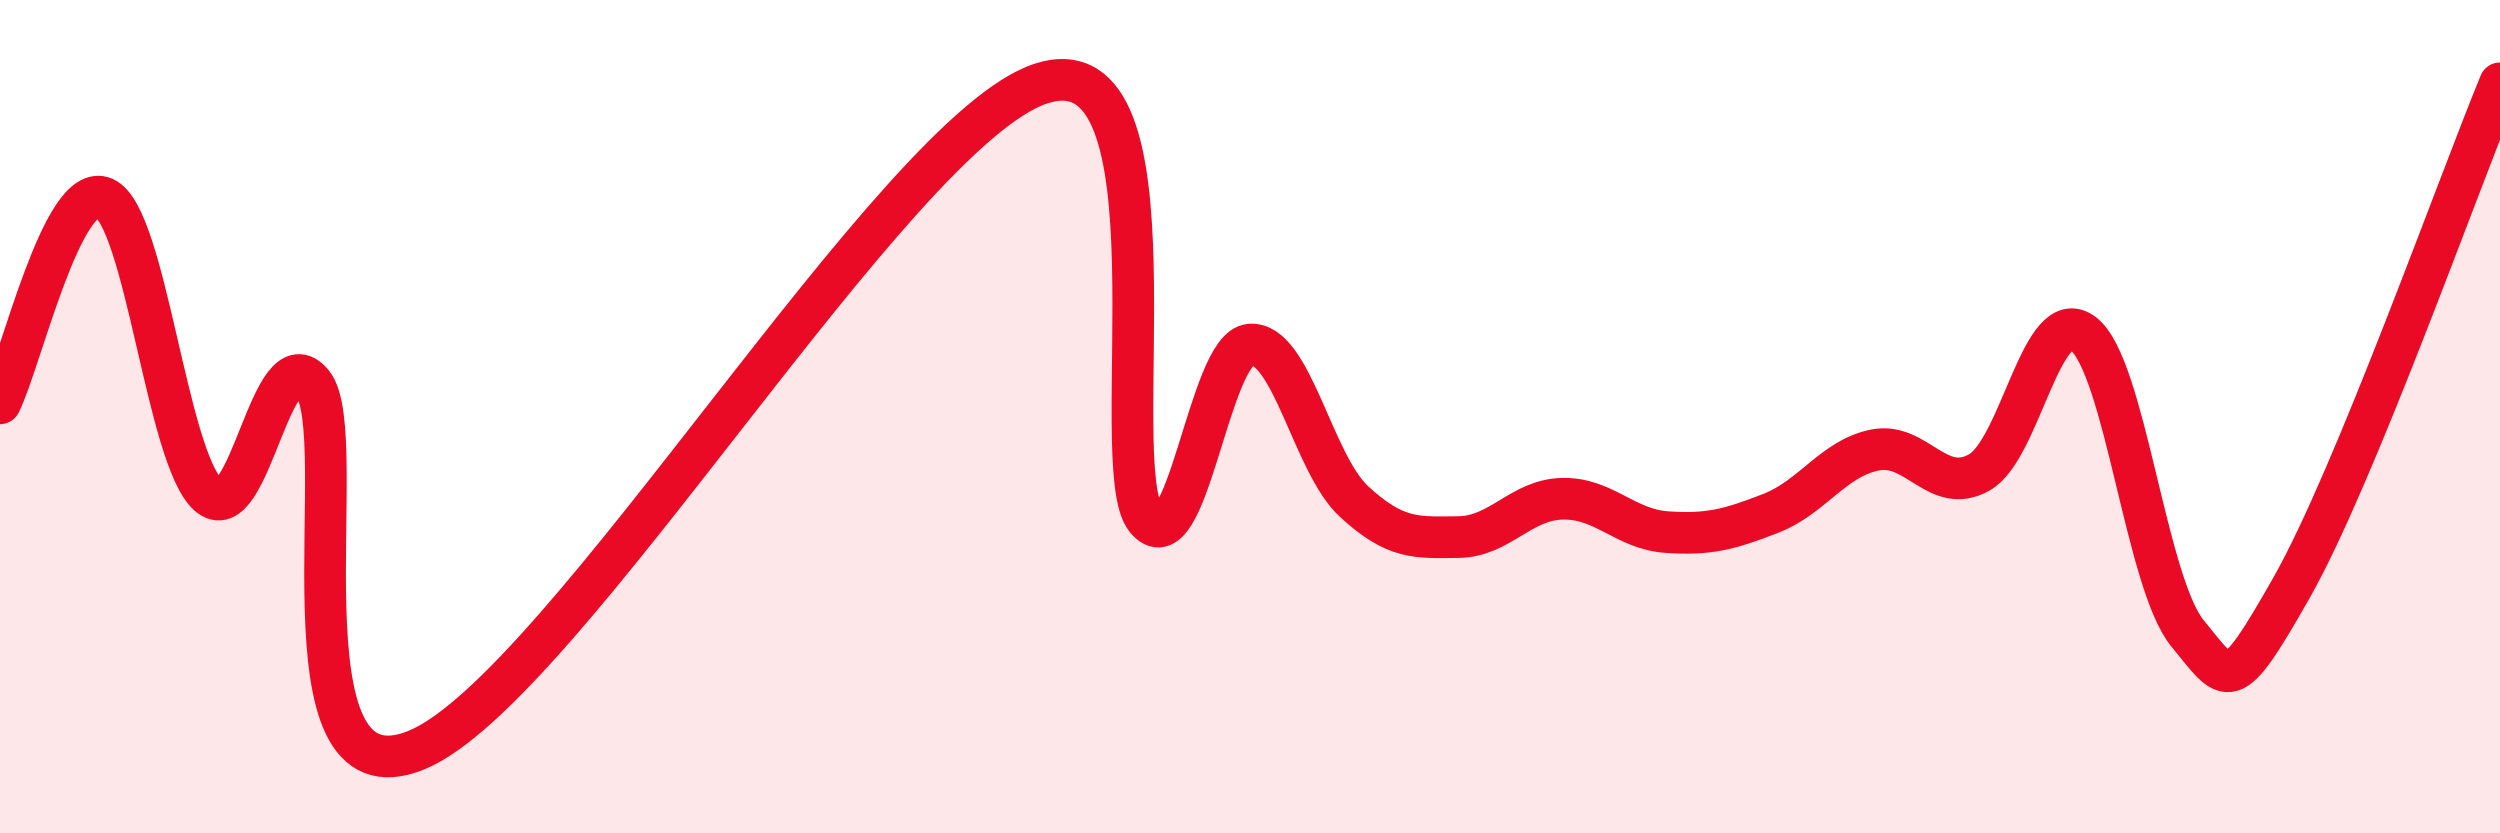
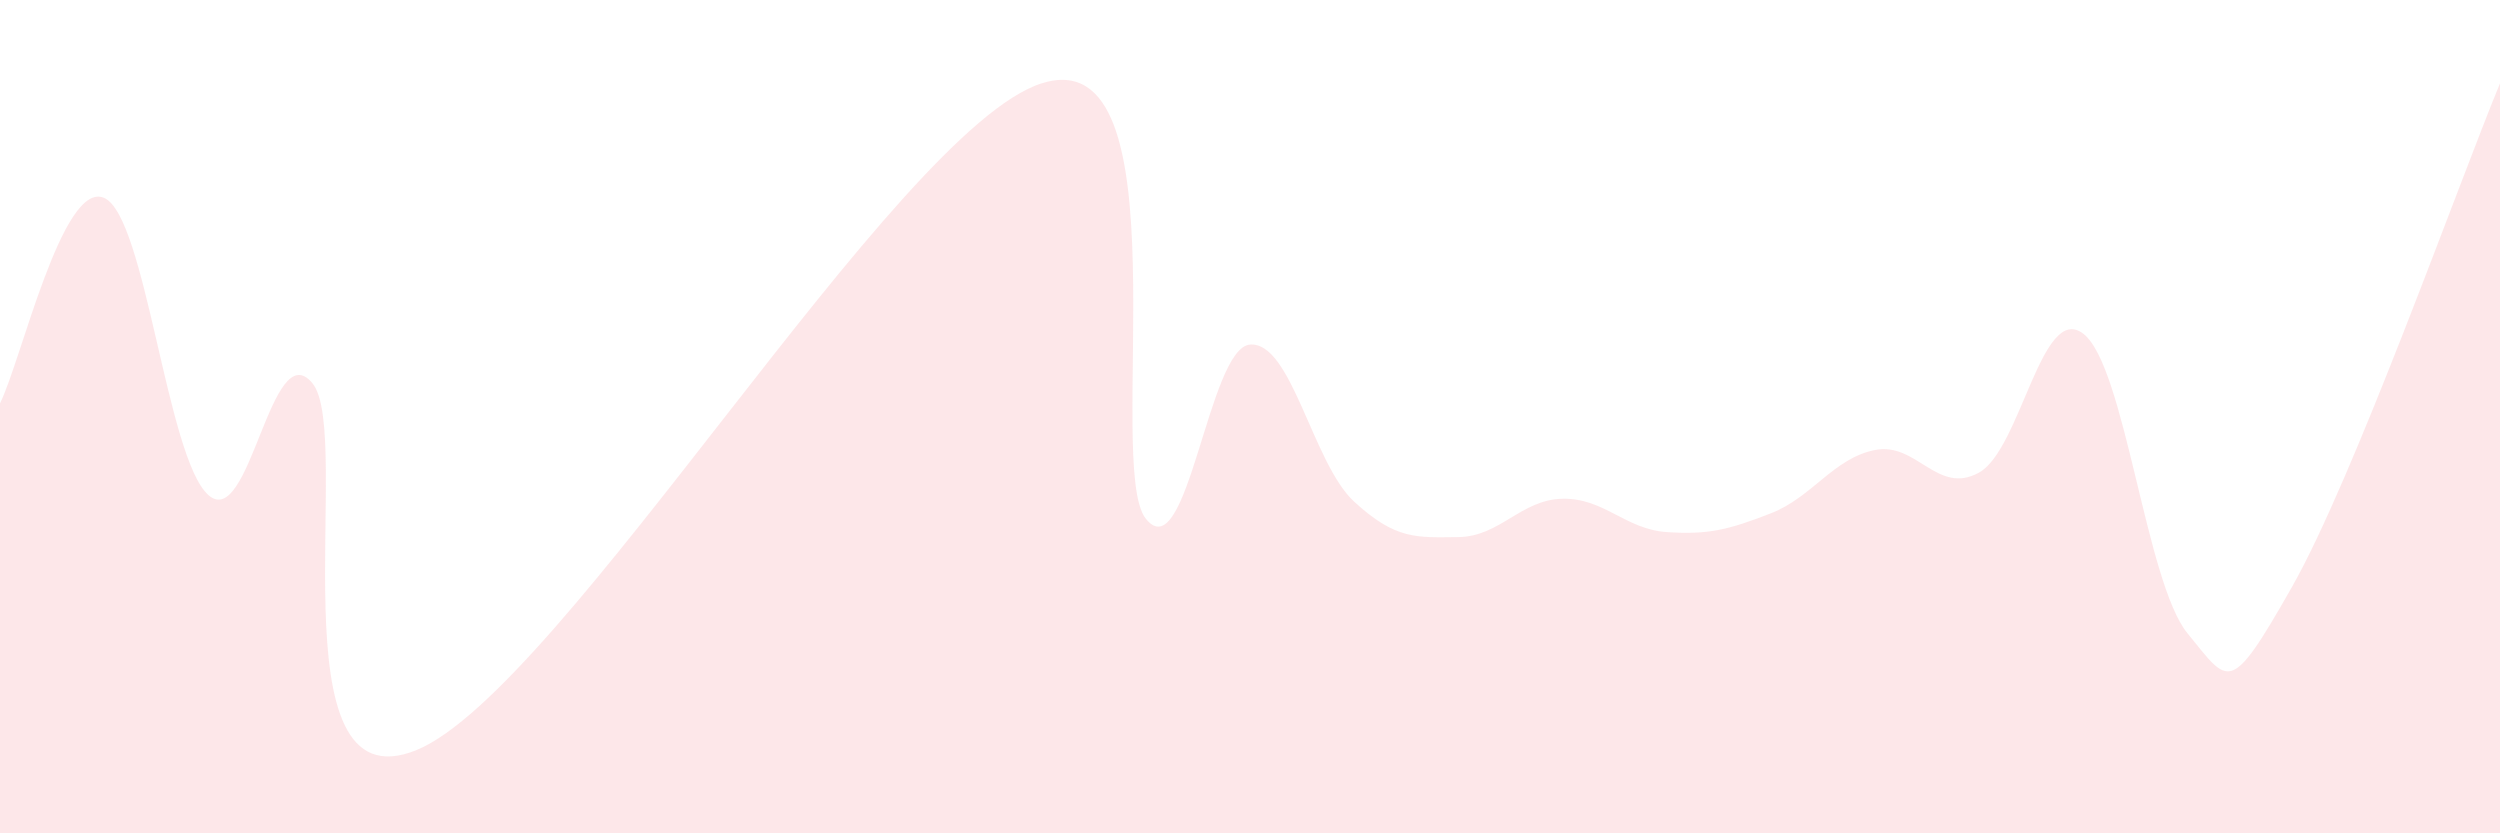
<svg xmlns="http://www.w3.org/2000/svg" width="60" height="20" viewBox="0 0 60 20">
  <path d="M 0,9.68 C 0.5,8.69 1.5,4.31 2.5,4.75 C 3.5,5.19 4,10.99 5,11.88 C 6,12.77 6.5,7.98 7.5,9.2 C 8.5,10.42 6.5,19.44 10,18 C 13.5,16.56 21.5,3.11 25,2 C 28.5,0.89 26.5,11.2 27.5,12.45 C 28.5,13.7 29,8.35 30,8.27 C 31,8.19 31.5,11.12 32.5,12.04 C 33.5,12.96 34,12.9 35,12.89 C 36,12.88 36.5,11.99 37.5,11.97 C 38.5,11.95 39,12.7 40,12.77 C 41,12.84 41.5,12.71 42.5,12.32 C 43.5,11.93 44,11 45,10.8 C 46,10.6 46.5,11.9 47.5,11.34 C 48.5,10.78 49,7.24 50,8.01 C 51,8.78 51.5,13.98 52.5,15.2 C 53.5,16.42 53.5,16.74 55,14.1 C 56.5,11.46 59,4.42 60,2L60 20L0 20Z" fill="#EB0A25" opacity="0.1" stroke-linecap="round" stroke-linejoin="round" />
-   <path d="M 0,9.68 C 0.5,8.69 1.5,4.31 2.5,4.75 C 3.5,5.19 4,10.99 5,11.88 C 6,12.77 6.5,7.98 7.5,9.2 C 8.5,10.42 6.5,19.44 10,18 C 13.5,16.56 21.5,3.11 25,2 C 28.5,0.89 26.5,11.2 27.5,12.45 C 28.5,13.7 29,8.35 30,8.27 C 31,8.19 31.5,11.12 32.5,12.04 C 33.5,12.96 34,12.9 35,12.89 C 36,12.88 36.5,11.99 37.5,11.97 C 38.5,11.95 39,12.7 40,12.77 C 41,12.84 41.5,12.71 42.5,12.32 C 43.5,11.93 44,11 45,10.8 C 46,10.6 46.5,11.9 47.5,11.34 C 48.5,10.78 49,7.24 50,8.01 C 51,8.78 51.5,13.98 52.5,15.2 C 53.5,16.42 53.5,16.74 55,14.1 C 56.5,11.46 59,4.42 60,2" stroke="#EB0A25" stroke-width="1" fill="none" stroke-linecap="round" stroke-linejoin="round" />
</svg>